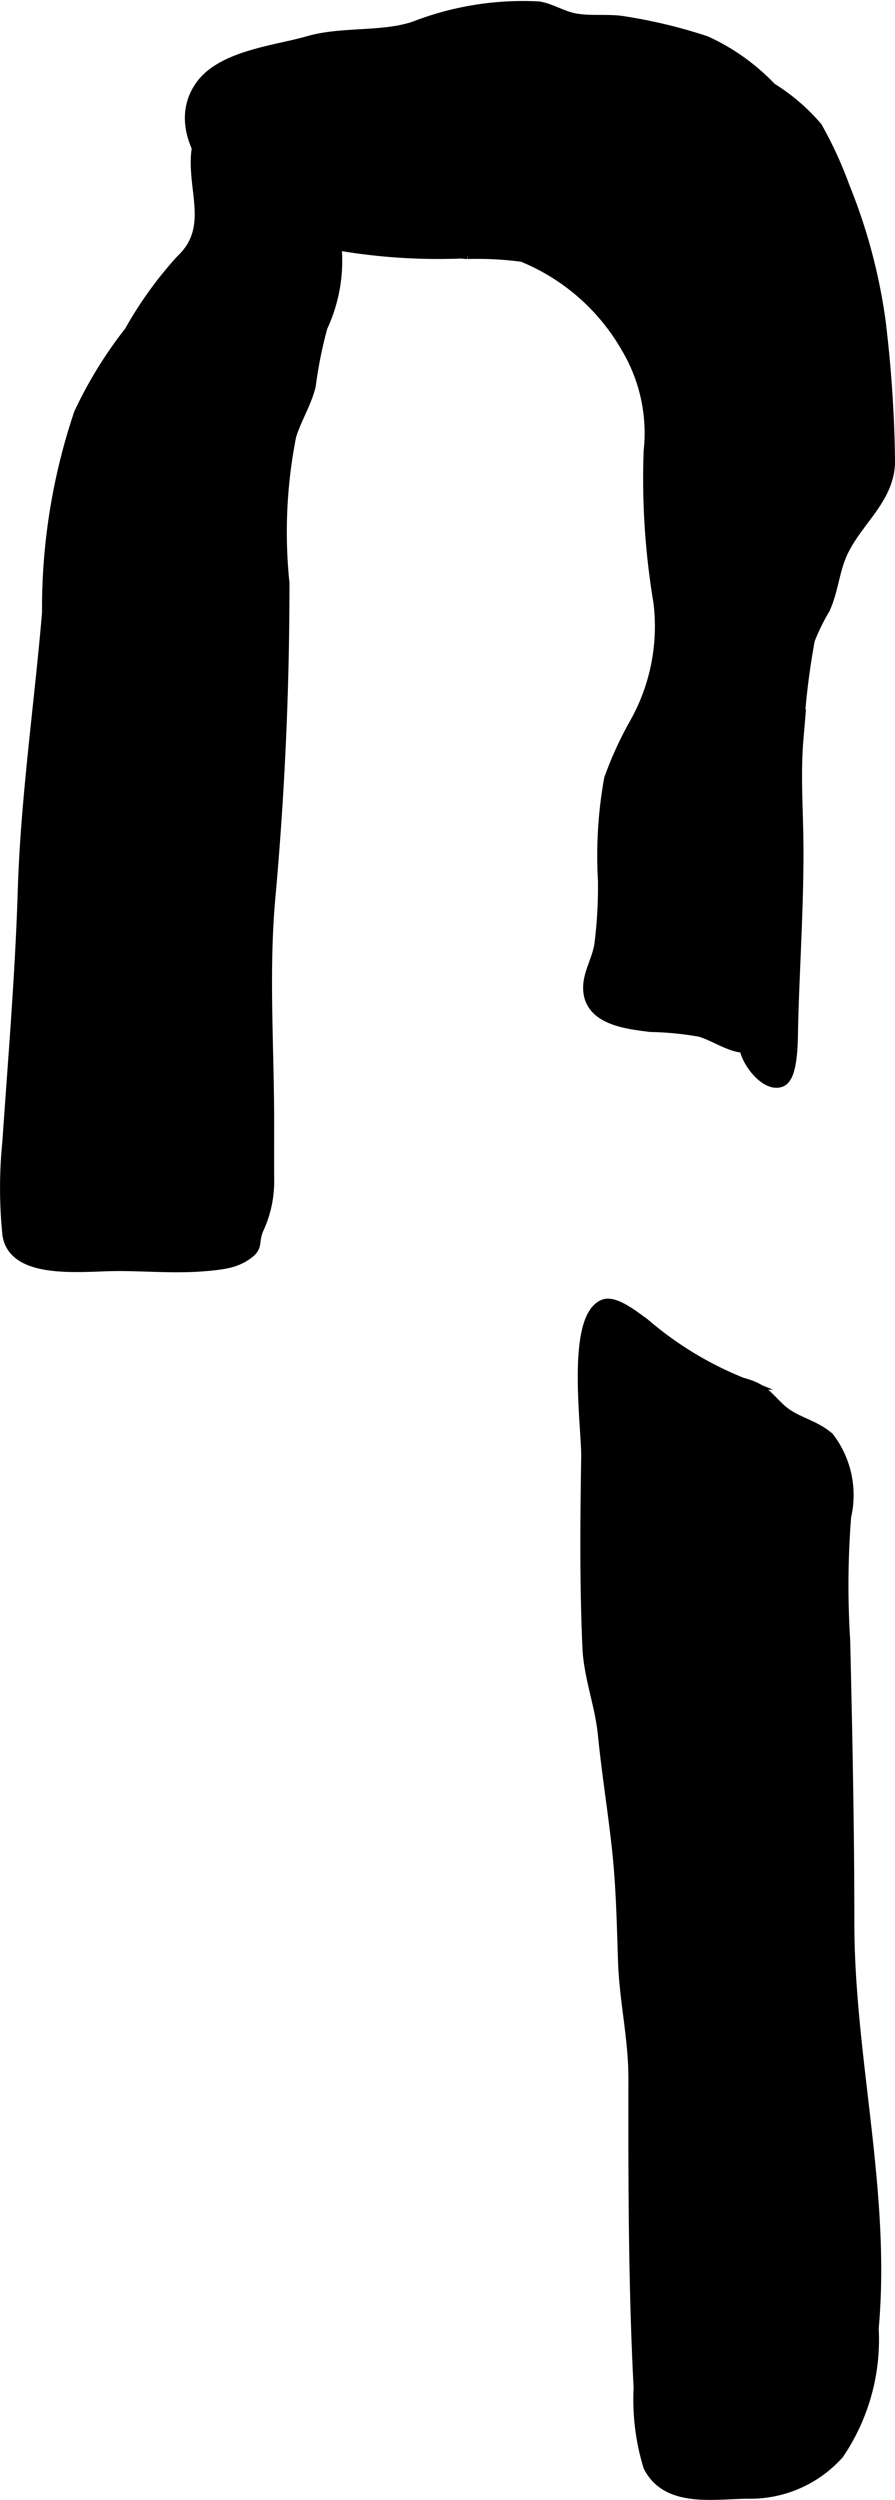
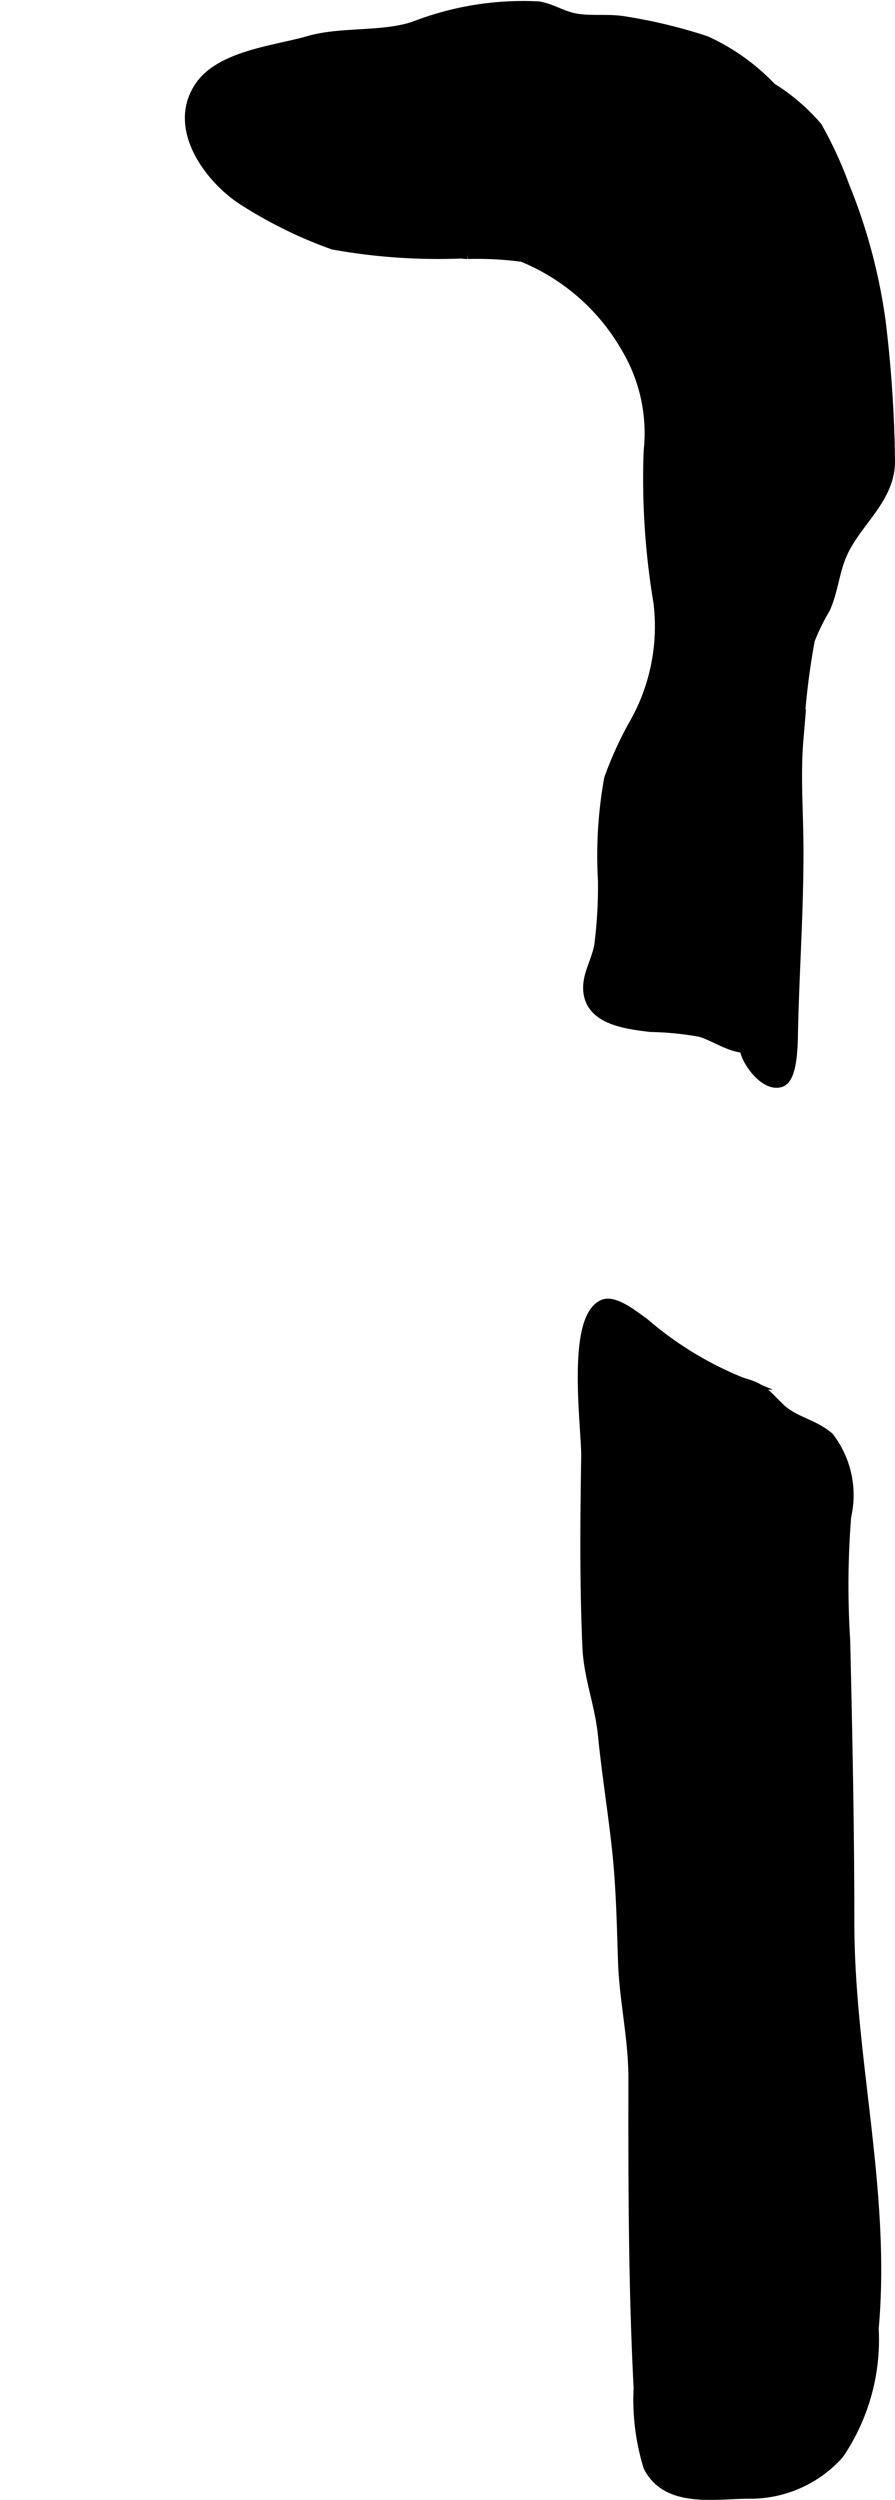
<svg xmlns="http://www.w3.org/2000/svg" version="1.1" width="3.878mm" height="10.821mm" viewBox="0 0 10.992 30.673">
  <defs>
    <style type="text/css">
      .a {
        stroke: #000;
        stroke-miterlimit: 10;
        stroke-width: 0.15px;
        fill-rule: evenodd;
      }
    </style>
  </defs>
-   <path class="a" d="M2.228,3.2c.497-.465.022-1.036.262-1.587.272-.627,1.065-.099,1.229.348a1.917,1.917,0,0,0,.087.295c.041.08.144.163.191.247a1.912,1.912,0,0,1-.049,1.506,5.347,5.347,0,0,0-.145.724c-.055.216-.173.4-.239.61a6.087,6.087,0,0,0-.084,1.812c0,1.31-.057,2.573-.174,3.868-.081.902-.014,1.836-.014,2.744,0,.23-.001.46,0,.689a1.374,1.374,0,0,1-.132.627c-.071.184.017.212-.177.33a.683.683,0,0,1-.223.079,2.096,2.096,0,0,1-.235.029c-.353.032-.724-.001-1.078-.001-.42,0-1.269.118-1.343-.373a5.708,5.708,0,0,1-0-1.141c.07-1.025.157-2.046.189-3.083.035-1.128.201-2.266.298-3.403A7.481,7.481,0,0,1,.982,5.076a5.166,5.166,0,0,1,.618-1.003A4.735,4.735,0,0,1,2.228,3.2Z" />
  <path class="a" d="M7.228,20.211c.016.365.153.701.19,1.07.047.472.123.94.174,1.412.049.457.058.906.073,1.364.016.496.129.946.128,1.458-.002,1.265-.001,2.529.064,3.785a2.782,2.782,0,0,0,.119.96c.233.453.831.316,1.263.323a1.447,1.447,0,0,0,1.053-.481A2.485,2.485,0,0,0,10.717,28.57c.151-1.682-.298-3.309-.299-4.979-0-1.154-.024-2.308-.051-3.462a10.793,10.793,0,0,1,.012-1.524,1.151,1.151,0,0,0-.208-.962c-.188-.162-.42-.185-.601-.356-.185-.177-.207-.242-.464-.312a4.292,4.292,0,0,1-1.204-.734c-.091-.061-.351-.28-.486-.223-.389.165-.197,1.514-.203,1.855C7.201,18.652,7.193,19.432,7.228,20.211Z" />
  <path class="a" d="M7.251,12.002a.583.583,0,0,0-.012.07c-.038.42.431.476.754.515a3.816,3.816,0,0,1,.609.06c.171.048.381.2.555.195.002.15.242.484.427.422.149-.05.139-.527.143-.667.018-.728.069-1.46.066-2.188-.001-.436-.038-.895-.001-1.331a9.055,9.055,0,0,1,.141-1.23,2.563,2.563,0,0,1,.189-.386c.091-.203.11-.418.186-.617.169-.443.625-.718.609-1.212a15.586,15.586,0,0,0-.115-1.692,6.844,6.844,0,0,0-.442-1.649,4.856,4.856,0,0,0-.334-.726,2.391,2.391,0,0,0-.56-.479A2.575,2.575,0,0,0,8.666.516,6.288,6.288,0,0,0,7.628.269c-.183-.023-.372.003-.554-.028C6.903.213,6.778.12,6.613.092a3.683,3.683,0,0,0-1.524.246c-.397.132-.889.06-1.3.179-.397.115-1.062.174-1.321.545-.351.504.121,1.133.545,1.397a5.404,5.404,0,0,0,1.083.529,7.276,7.276,0,0,0,1.57.109c.024.003.049.005.075.006a4.229,4.229,0,0,1,.677.035A2.61,2.61,0,0,1,7.699,4.256a2.057,2.057,0,0,1,.281,1.28,9.158,9.158,0,0,0,.12,1.851A2.433,2.433,0,0,1,7.792,8.902a4.448,4.448,0,0,0-.298.656,5.317,5.317,0,0,0-.075,1.249,5.701,5.701,0,0,1-.044.78C7.356,11.728,7.281,11.867,7.251,12.002Z" />
</svg>